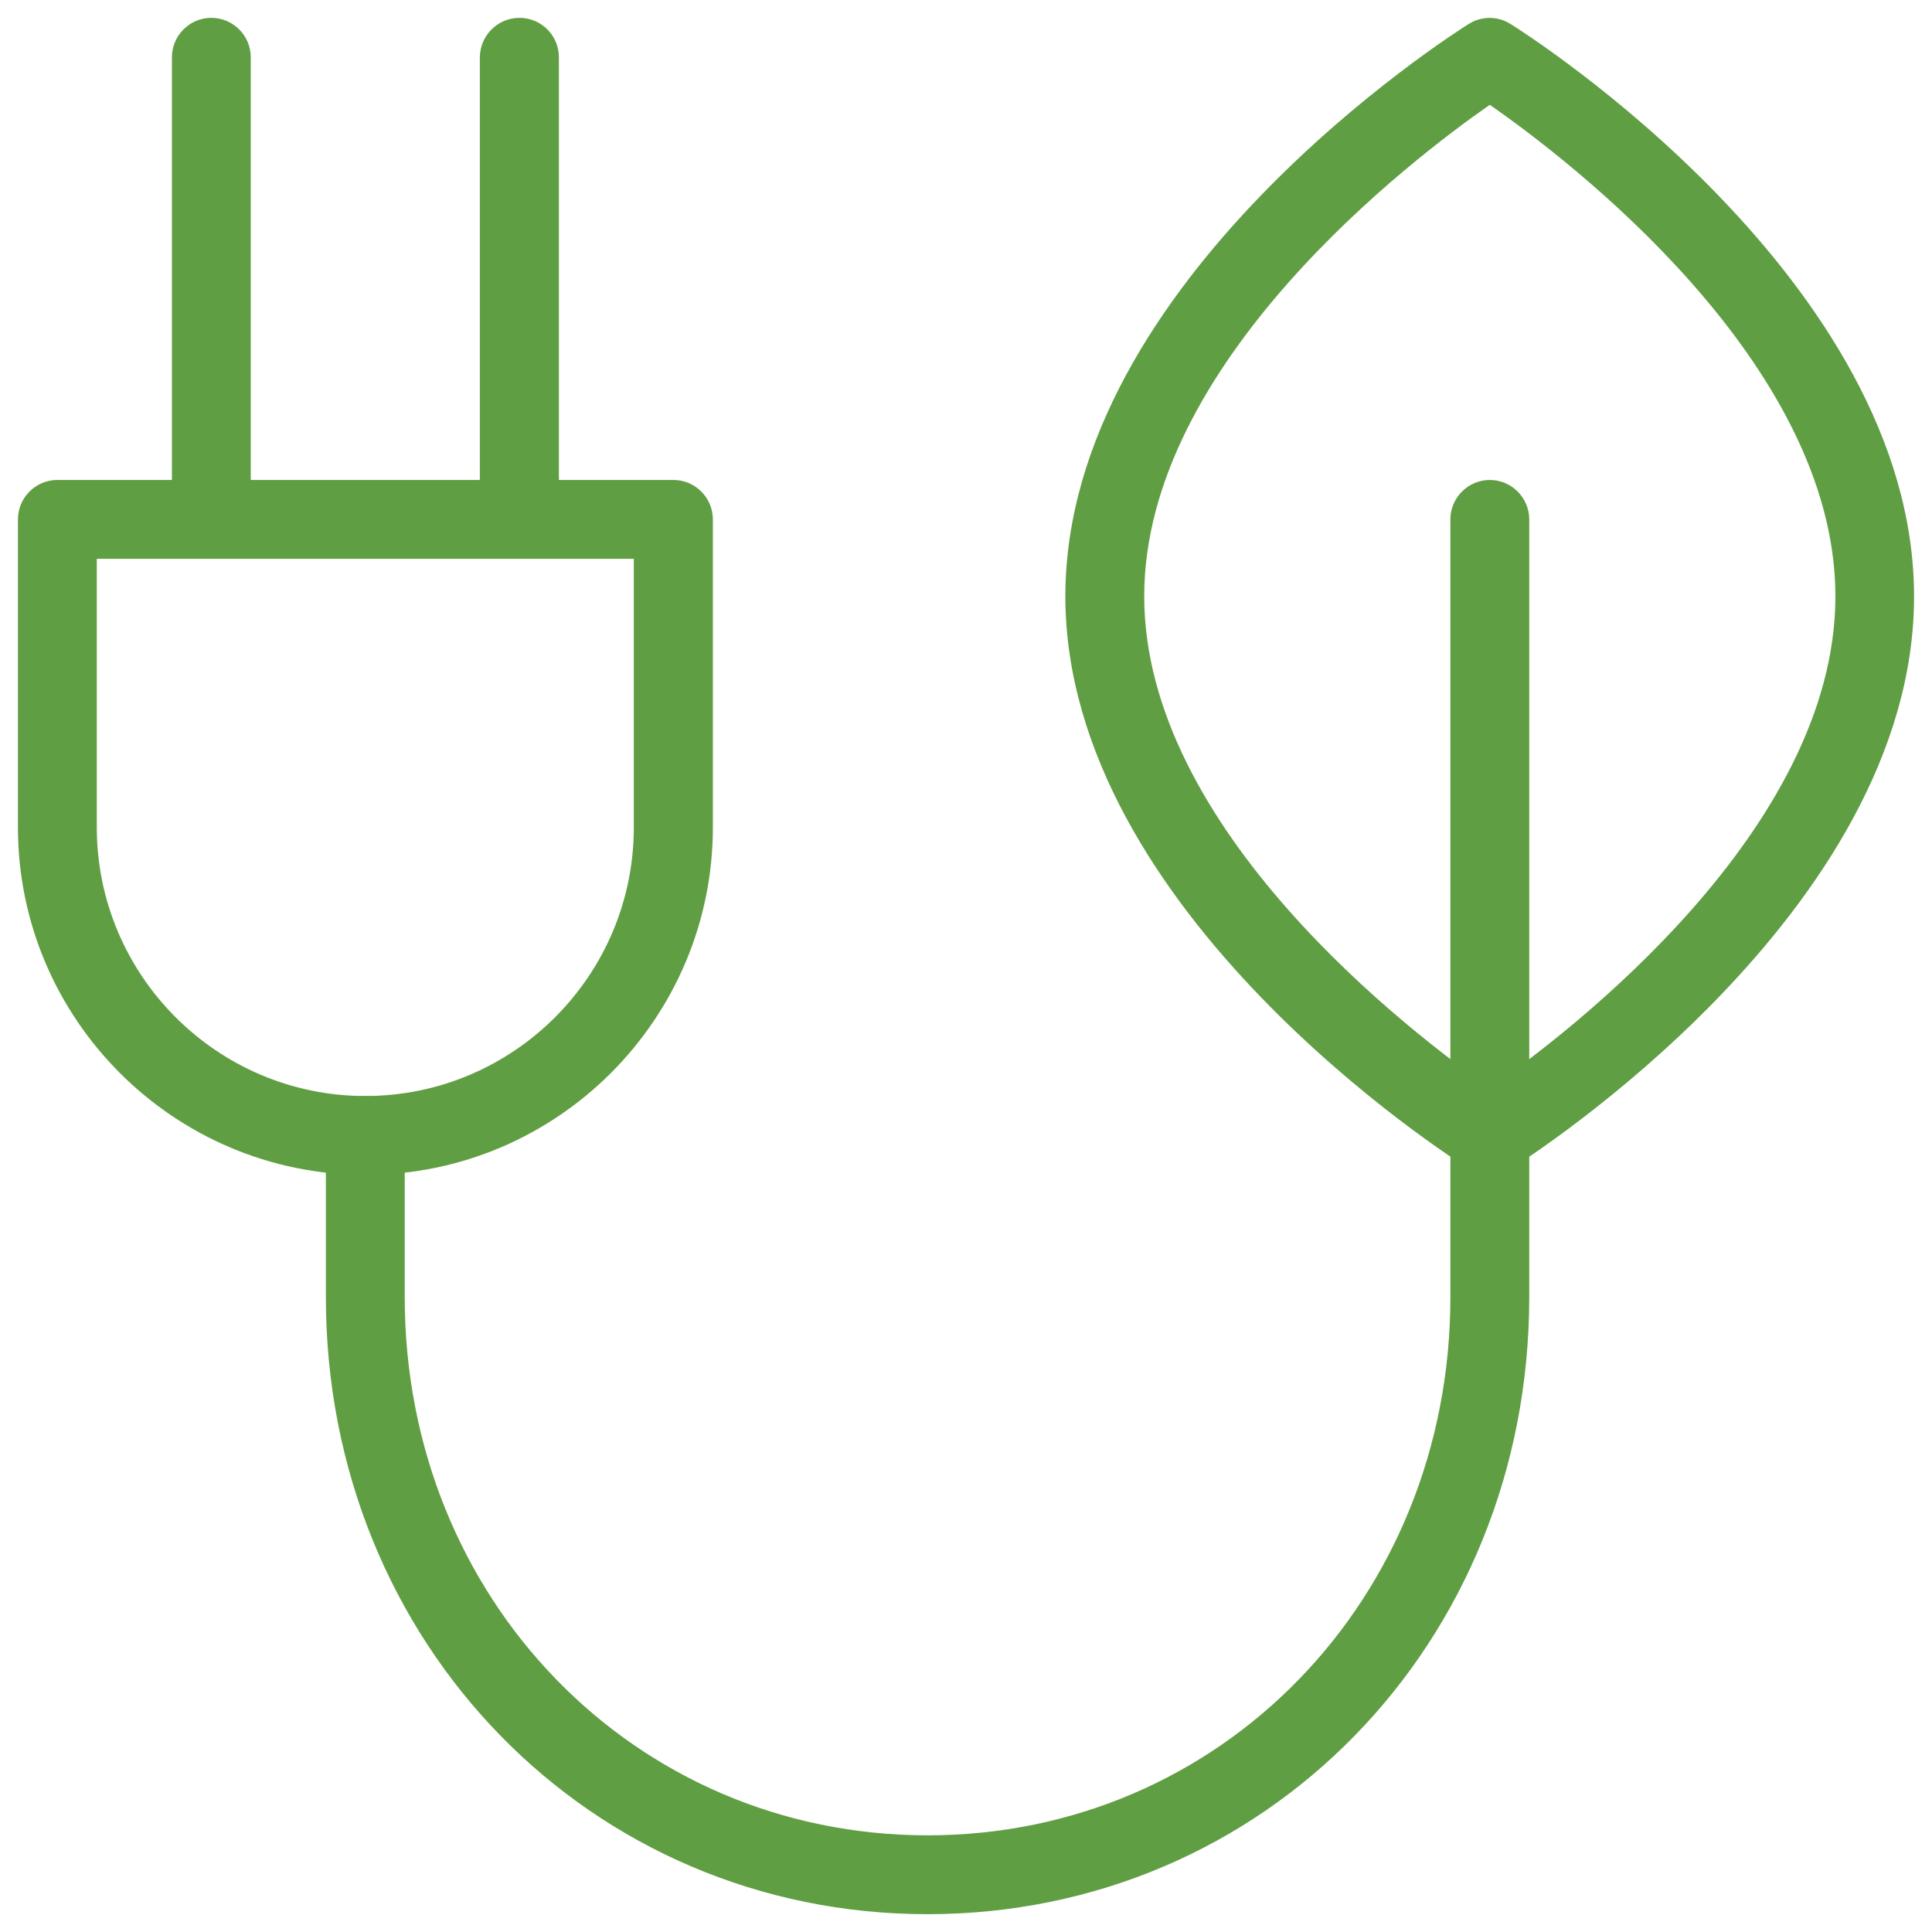
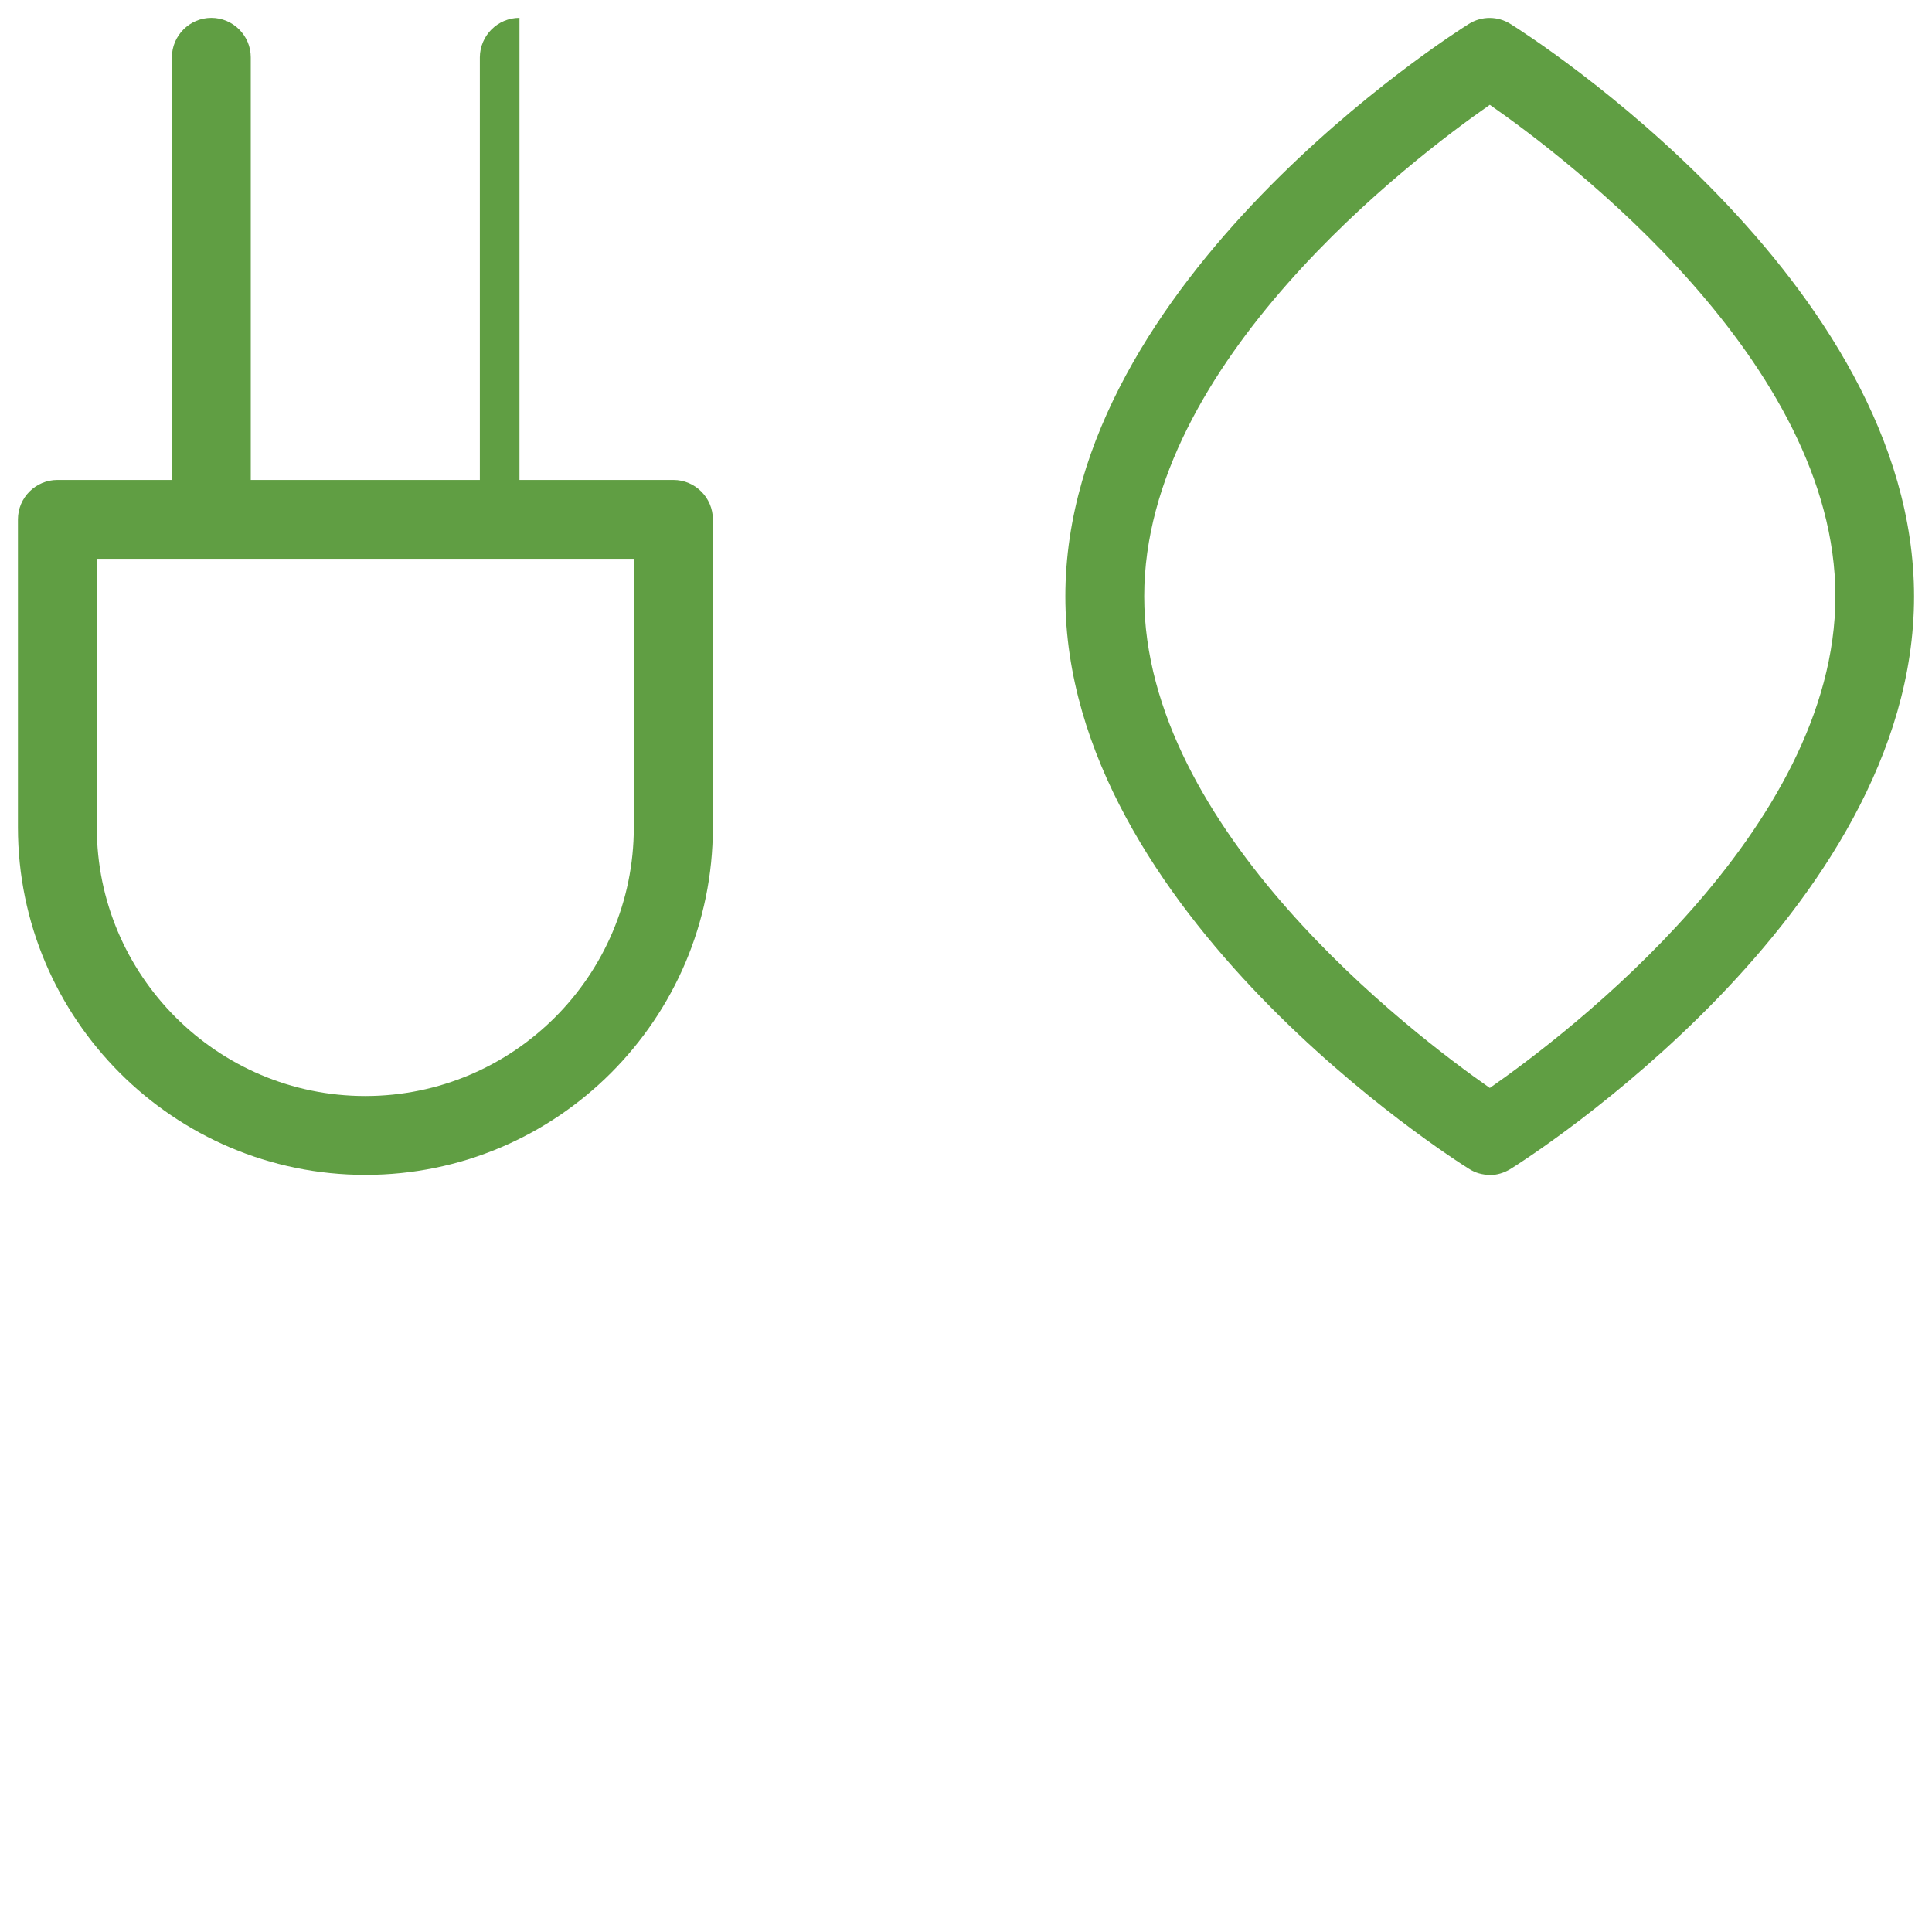
<svg xmlns="http://www.w3.org/2000/svg" width="98" height="98" viewBox="0 0 98 98" fill="none">
  <g id="vector">
    <path id="Vector" d="M75.57 59.596C75.2 59.596 74.83 59.496 74.51 59.286C73.67 58.766 54.04 46.276 54.04 30.246C54.04 14.216 73.67 1.736 74.5 1.216C75.15 0.806 75.97 0.806 76.62 1.216C77.46 1.736 97.09 14.226 97.09 30.256C97.09 46.286 77.46 58.776 76.62 59.296C76.29 59.496 75.93 59.606 75.56 59.606L75.57 59.596ZM75.57 5.316C71.62 8.066 58.04 18.396 58.04 30.246C58.04 42.096 71.62 52.426 75.57 55.186C79.52 52.436 93.1 42.106 93.1 30.246C93.1 18.386 79.52 8.066 75.57 5.316Z" fill="#609E43" />
-     <path id="Vector_2" d="M47.05 97.096C29.94 97.096 16.53 83.346 16.53 65.796V57.596C16.53 56.496 17.43 55.596 18.53 55.596C19.63 55.596 20.53 56.496 20.53 57.596V65.796C20.53 81.106 32.18 93.096 47.05 93.096C61.92 93.096 73.57 81.106 73.57 65.796V26.346C73.57 25.246 74.47 24.346 75.57 24.346C76.67 24.346 77.57 25.246 77.57 26.346V65.796C77.57 83.346 64.17 97.096 47.05 97.096Z" fill="#609E43" />
-     <path id="Vector_3" d="M18.53 59.595C8.82 59.595 0.91 51.685 0.91 41.965V26.345C0.91 25.245 1.81 24.345 2.91 24.345H8.72V2.905C8.72 1.805 9.62 0.905 10.72 0.905C11.82 0.905 12.72 1.805 12.72 2.905V24.345H24.34V2.905C24.35 1.805 25.24 0.905 26.35 0.905C27.46 0.905 28.35 1.805 28.35 2.905V24.345H34.16C35.26 24.345 36.16 25.245 36.16 26.345V41.965C36.16 51.685 28.25 59.595 18.54 59.595H18.53ZM4.91 28.345V41.965C4.91 49.475 11.02 55.595 18.53 55.595C26.04 55.595 32.15 49.485 32.15 41.965V28.345H4.91Z" fill="#609E43" />
+     <path id="Vector_3" d="M18.53 59.595C8.82 59.595 0.91 51.685 0.91 41.965V26.345C0.91 25.245 1.81 24.345 2.91 24.345H8.72V2.905C8.72 1.805 9.62 0.905 10.72 0.905C11.82 0.905 12.72 1.805 12.72 2.905V24.345H24.34V2.905C24.35 1.805 25.24 0.905 26.35 0.905V24.345H34.16C35.26 24.345 36.16 25.245 36.16 26.345V41.965C36.16 51.685 28.25 59.595 18.54 59.595H18.53ZM4.91 28.345V41.965C4.91 49.475 11.02 55.595 18.53 55.595C26.04 55.595 32.15 49.485 32.15 41.965V28.345H4.91Z" fill="#609E43" />
  </g>
</svg>